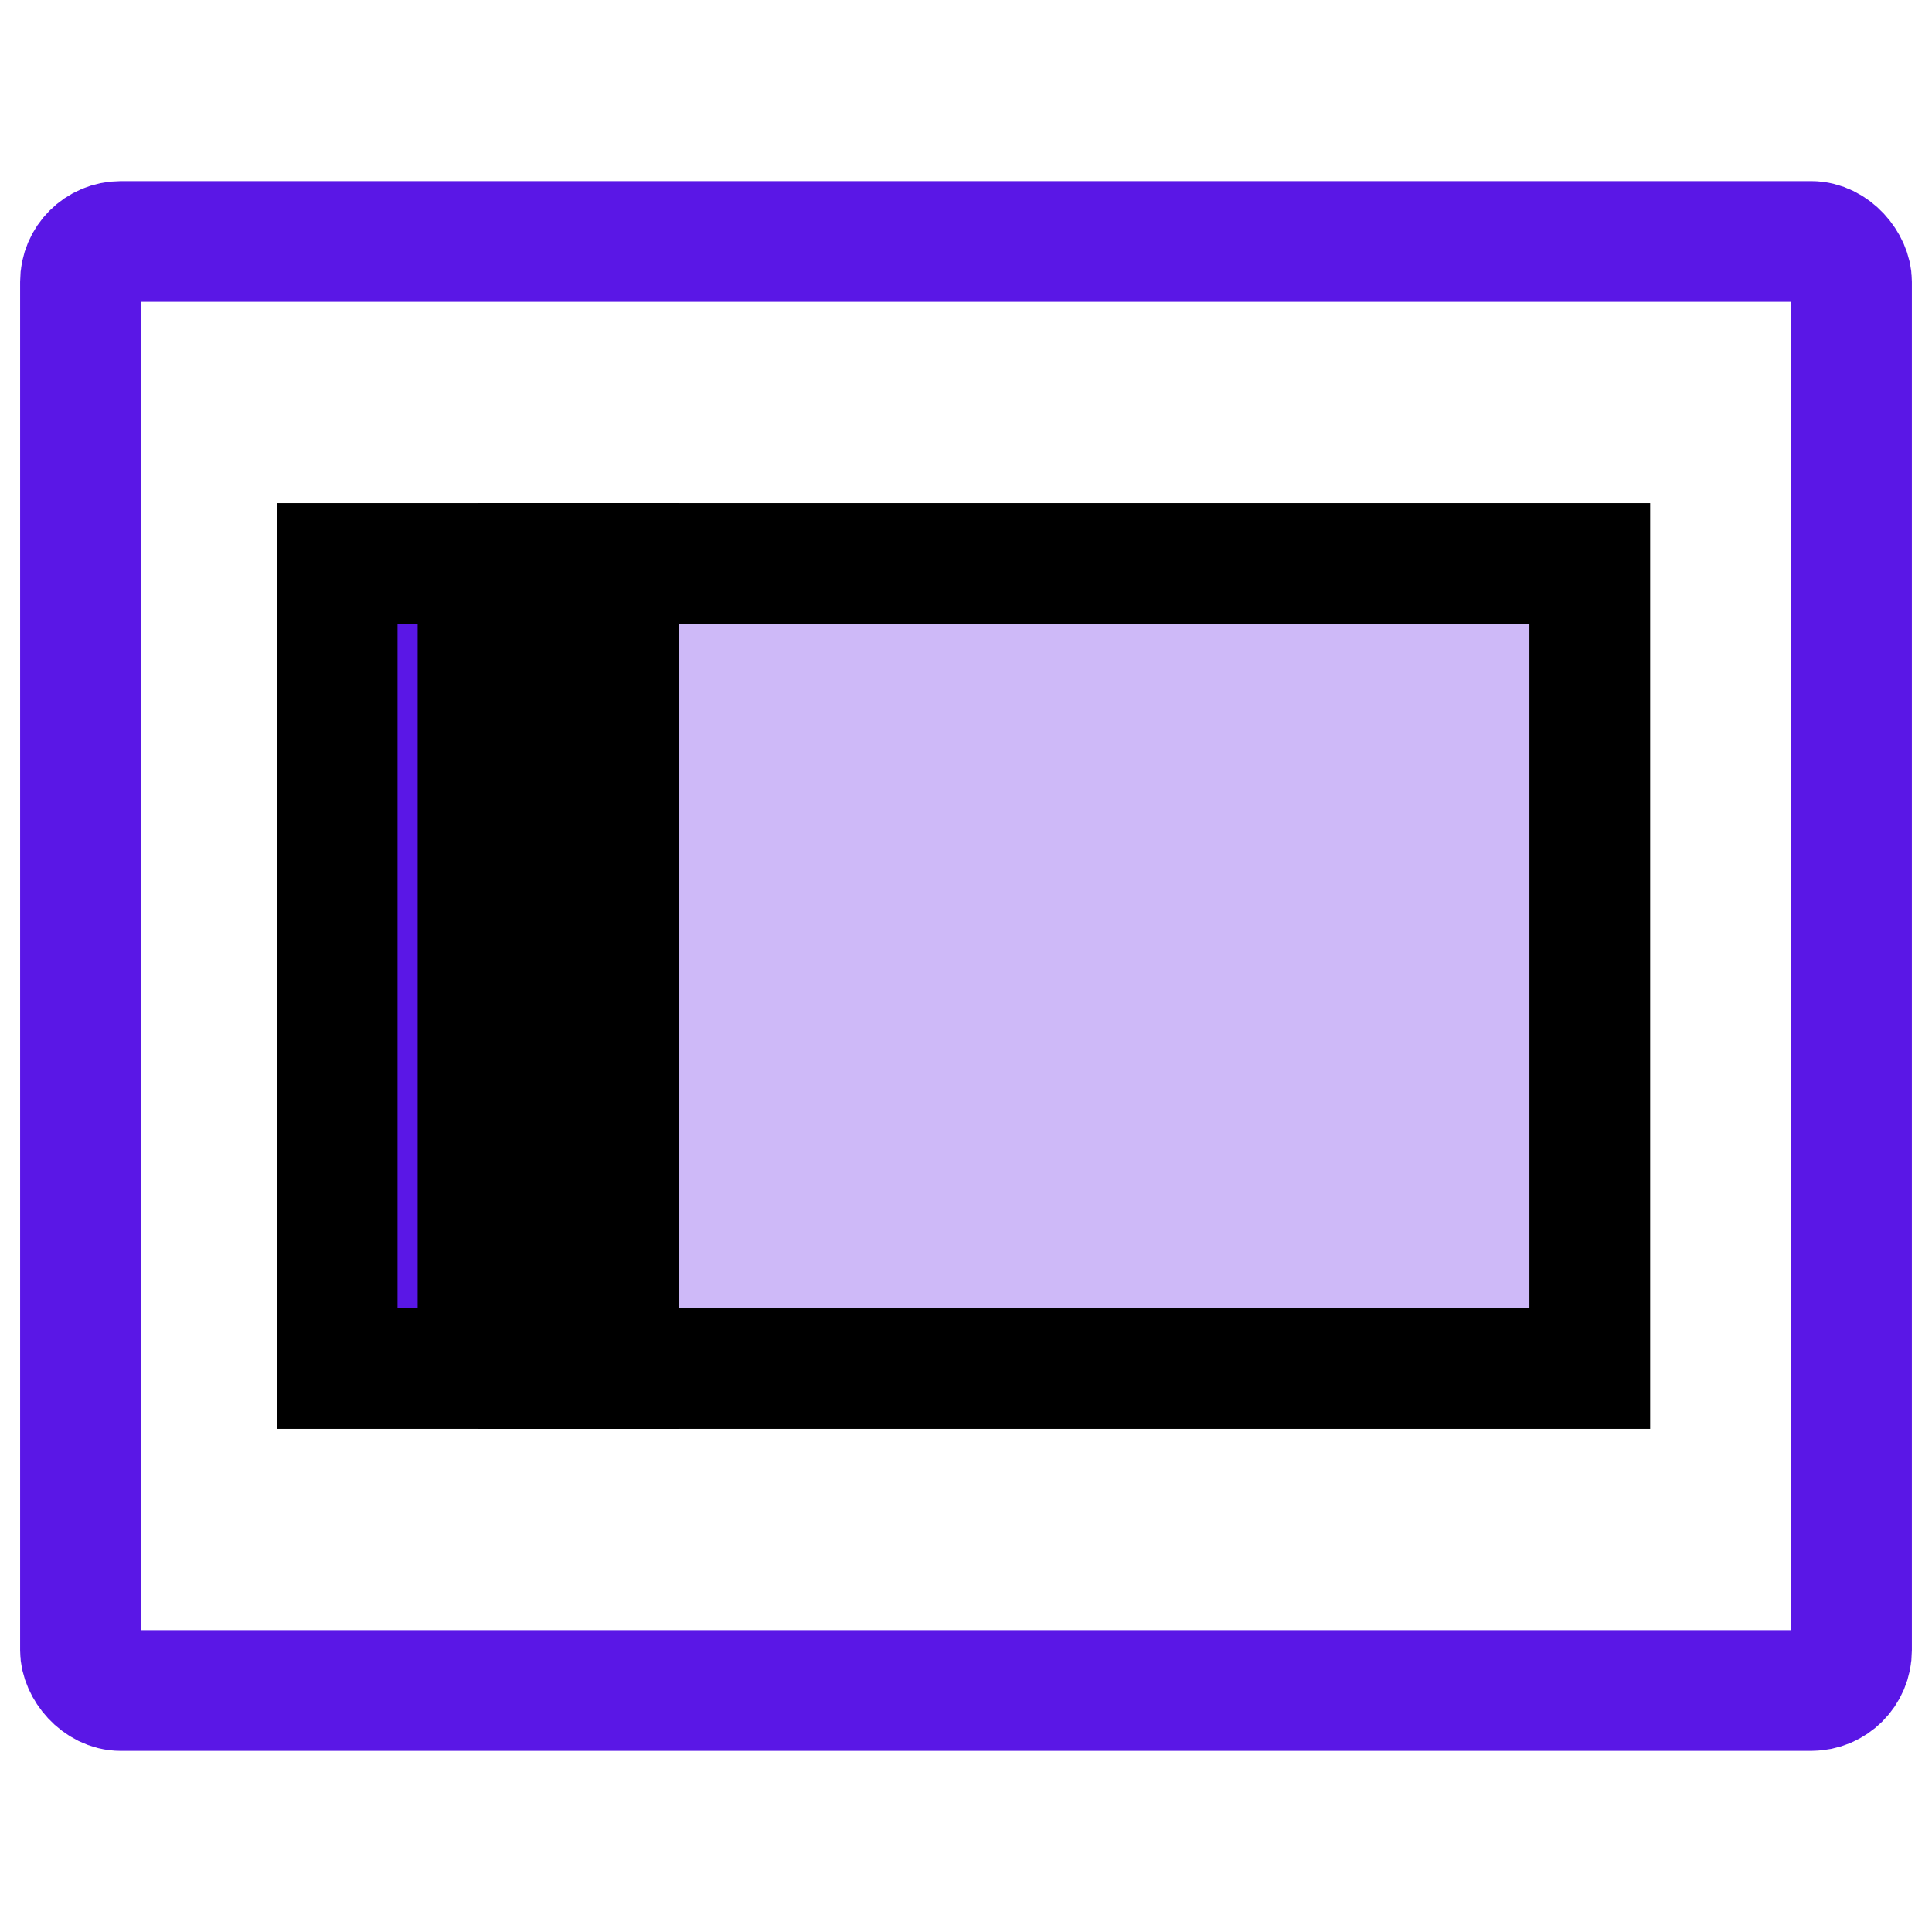
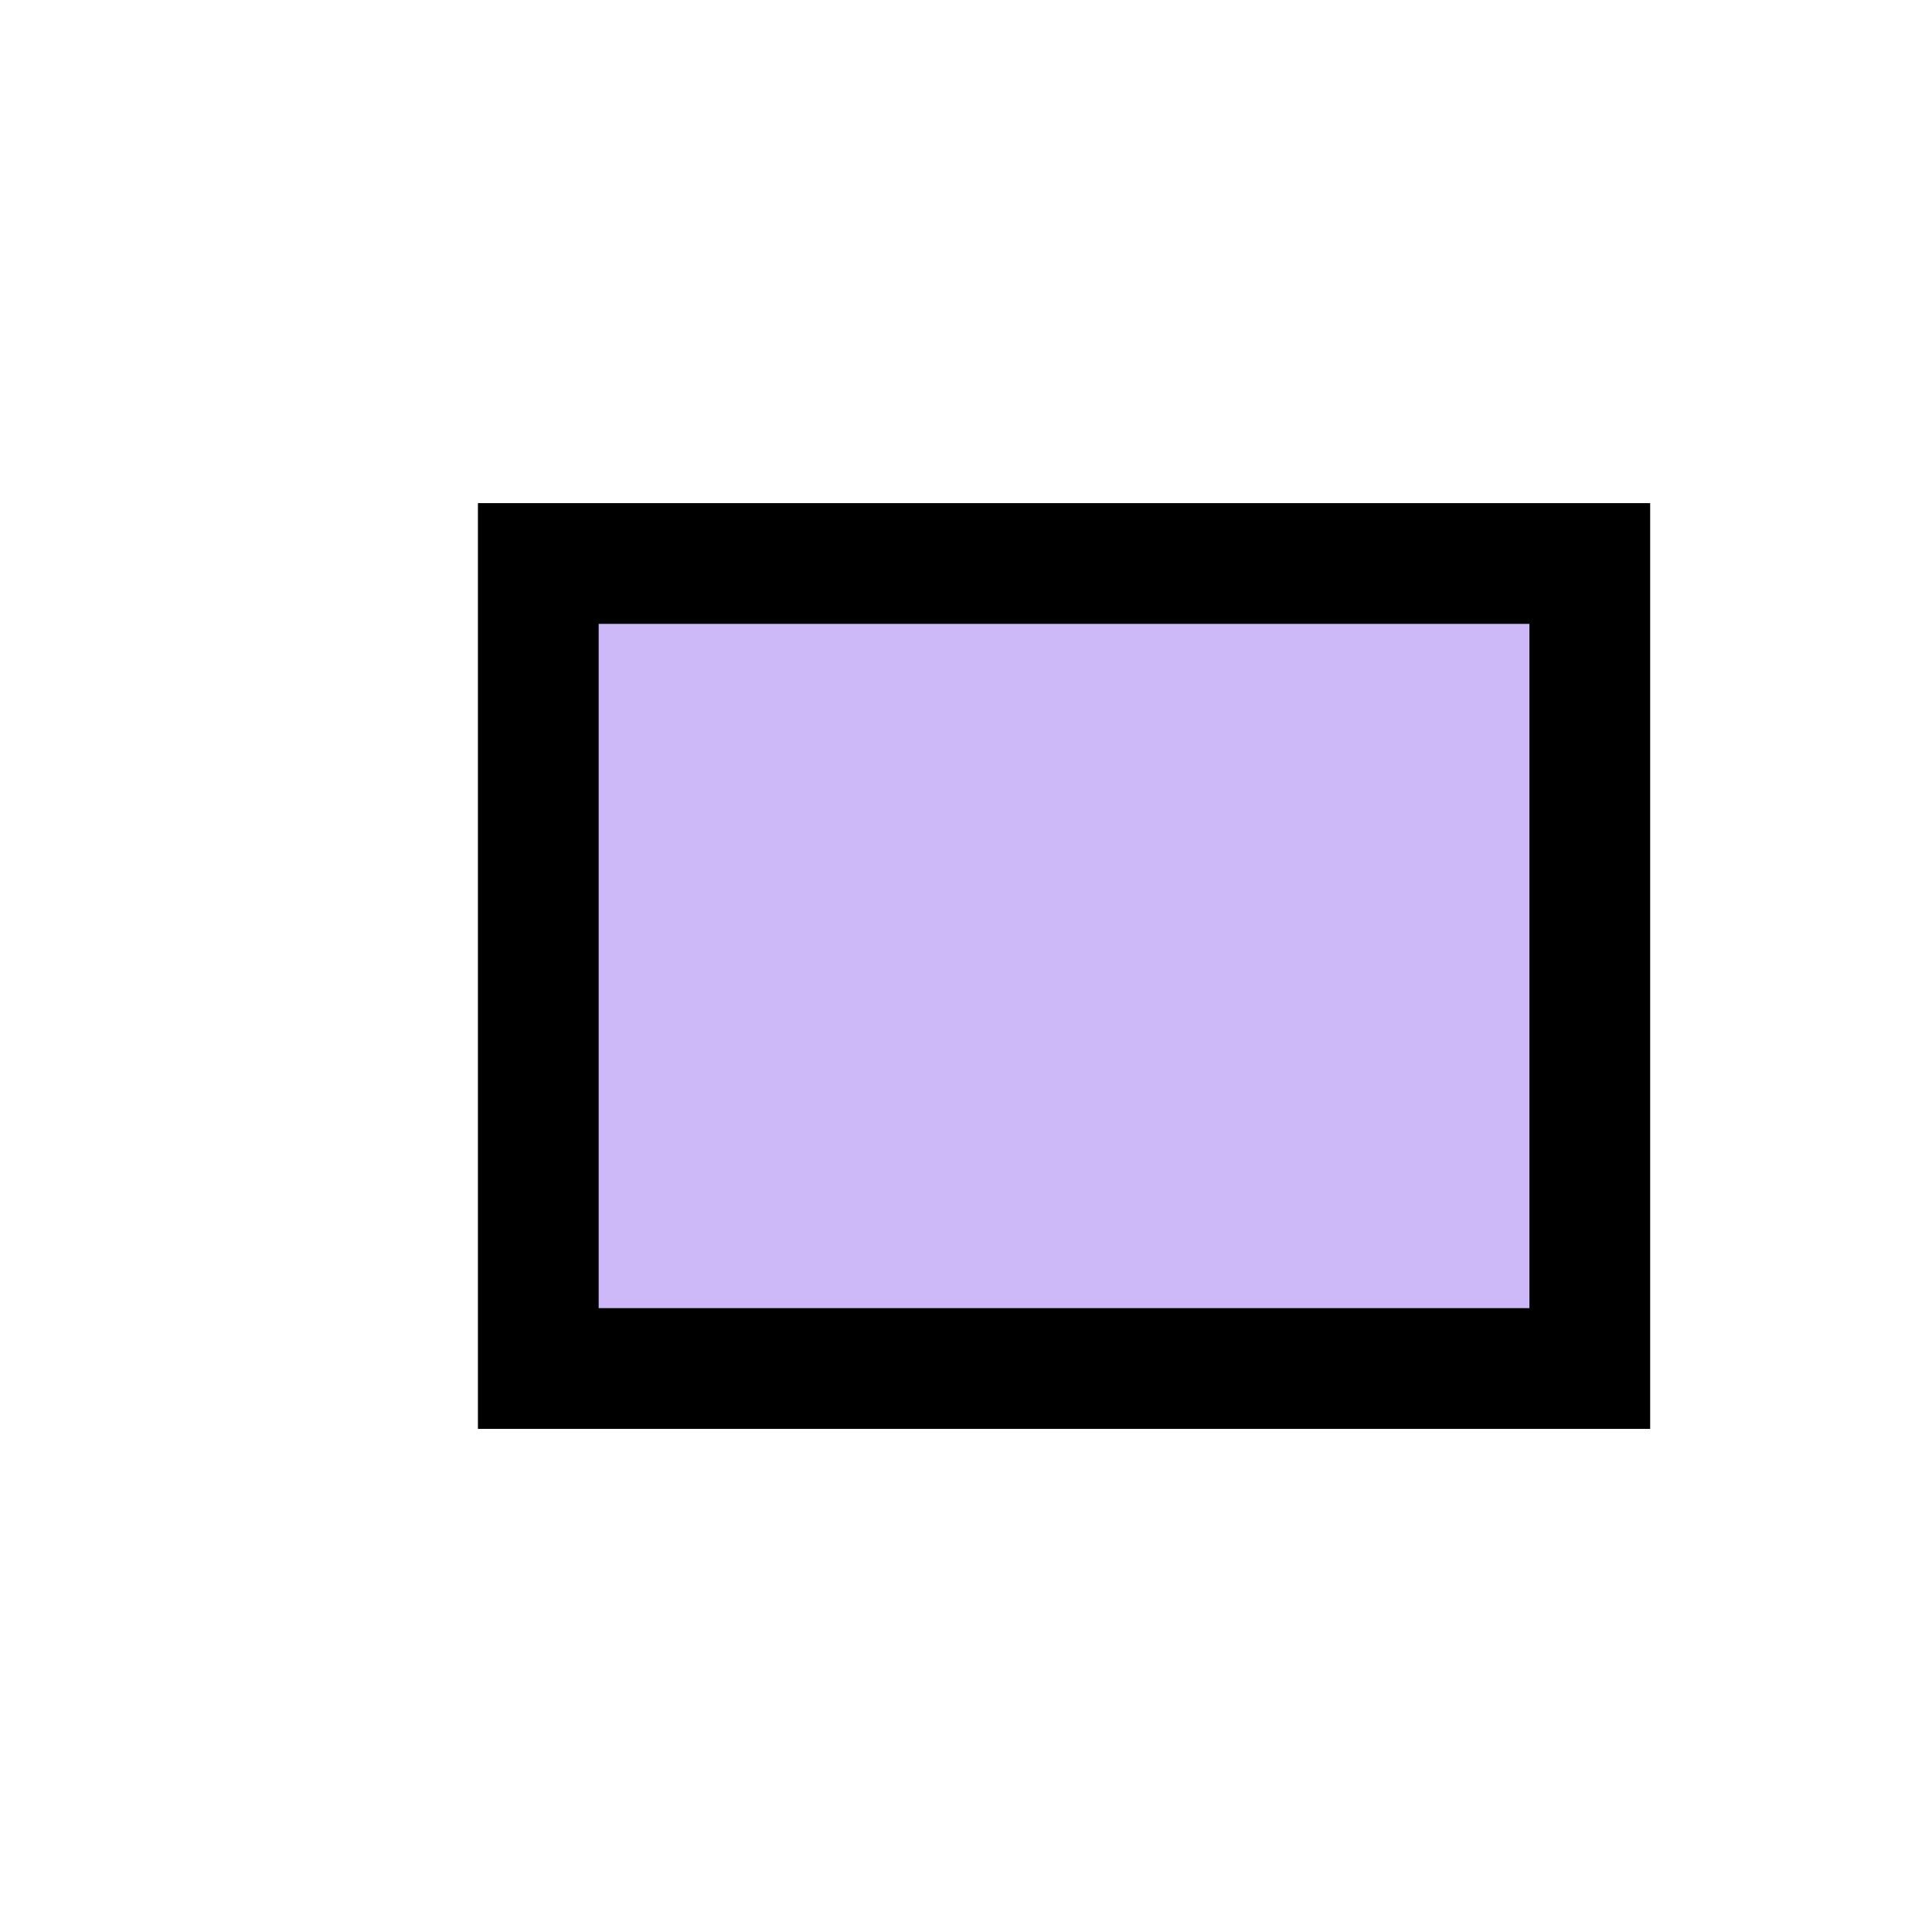
<svg xmlns="http://www.w3.org/2000/svg" width="24" height="24" aria-hidden="true">
  <g>
-     <rect rx="0.5" stroke-width="1.5" id="svg_1" height="18" width="22" y="3" x="1" stroke="#5a17e6" fill="none" />
    <g id="svg_27">
      <rect stroke="null" fill-opacity="0.3" id="svg_18" height="10" width="13.062" y="7" x="6.687" stroke-width="1.5" fill="#5a17e6" />
-       <rect stroke="null" id="svg_20" height="10" width="1.75" y="7" x="4.188" stroke-width="1.5" fill="#5a17e6" />
-       <rect stroke="null" id="svg_26" height="10" width="1" y="7" x="6.687" stroke-width="1.5" fill="#5a17e6" />
    </g>
  </g>
</svg>